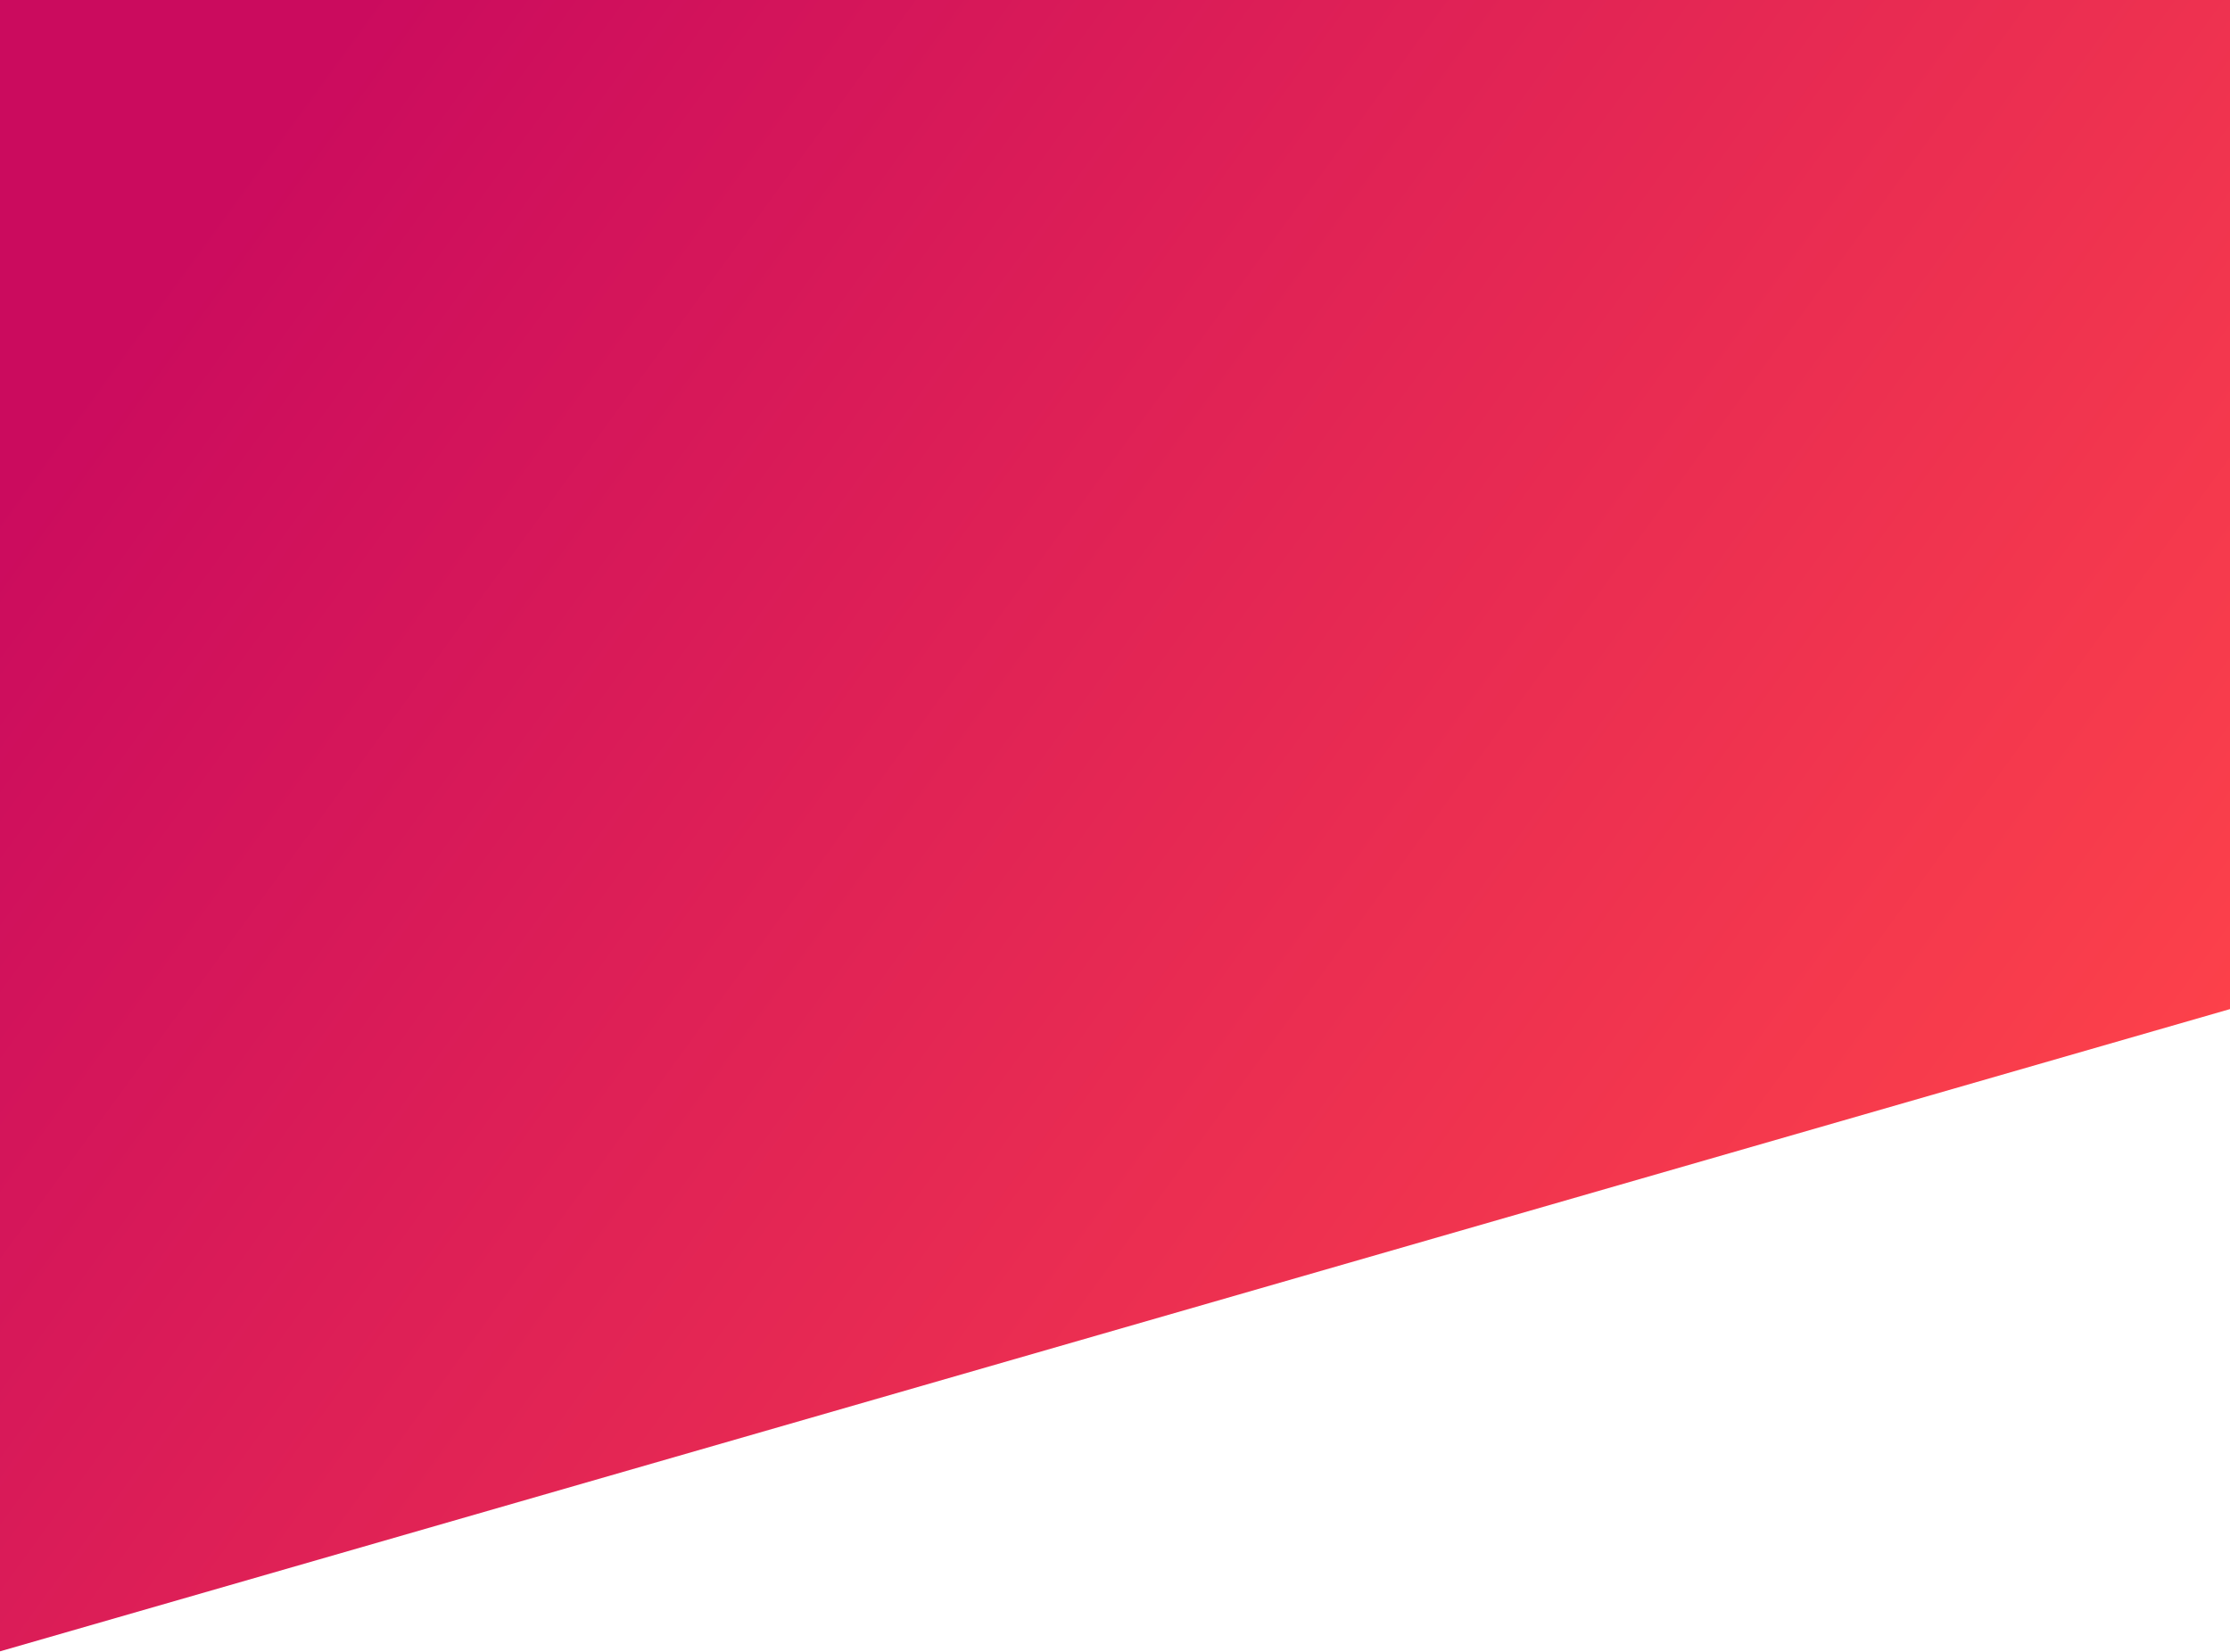
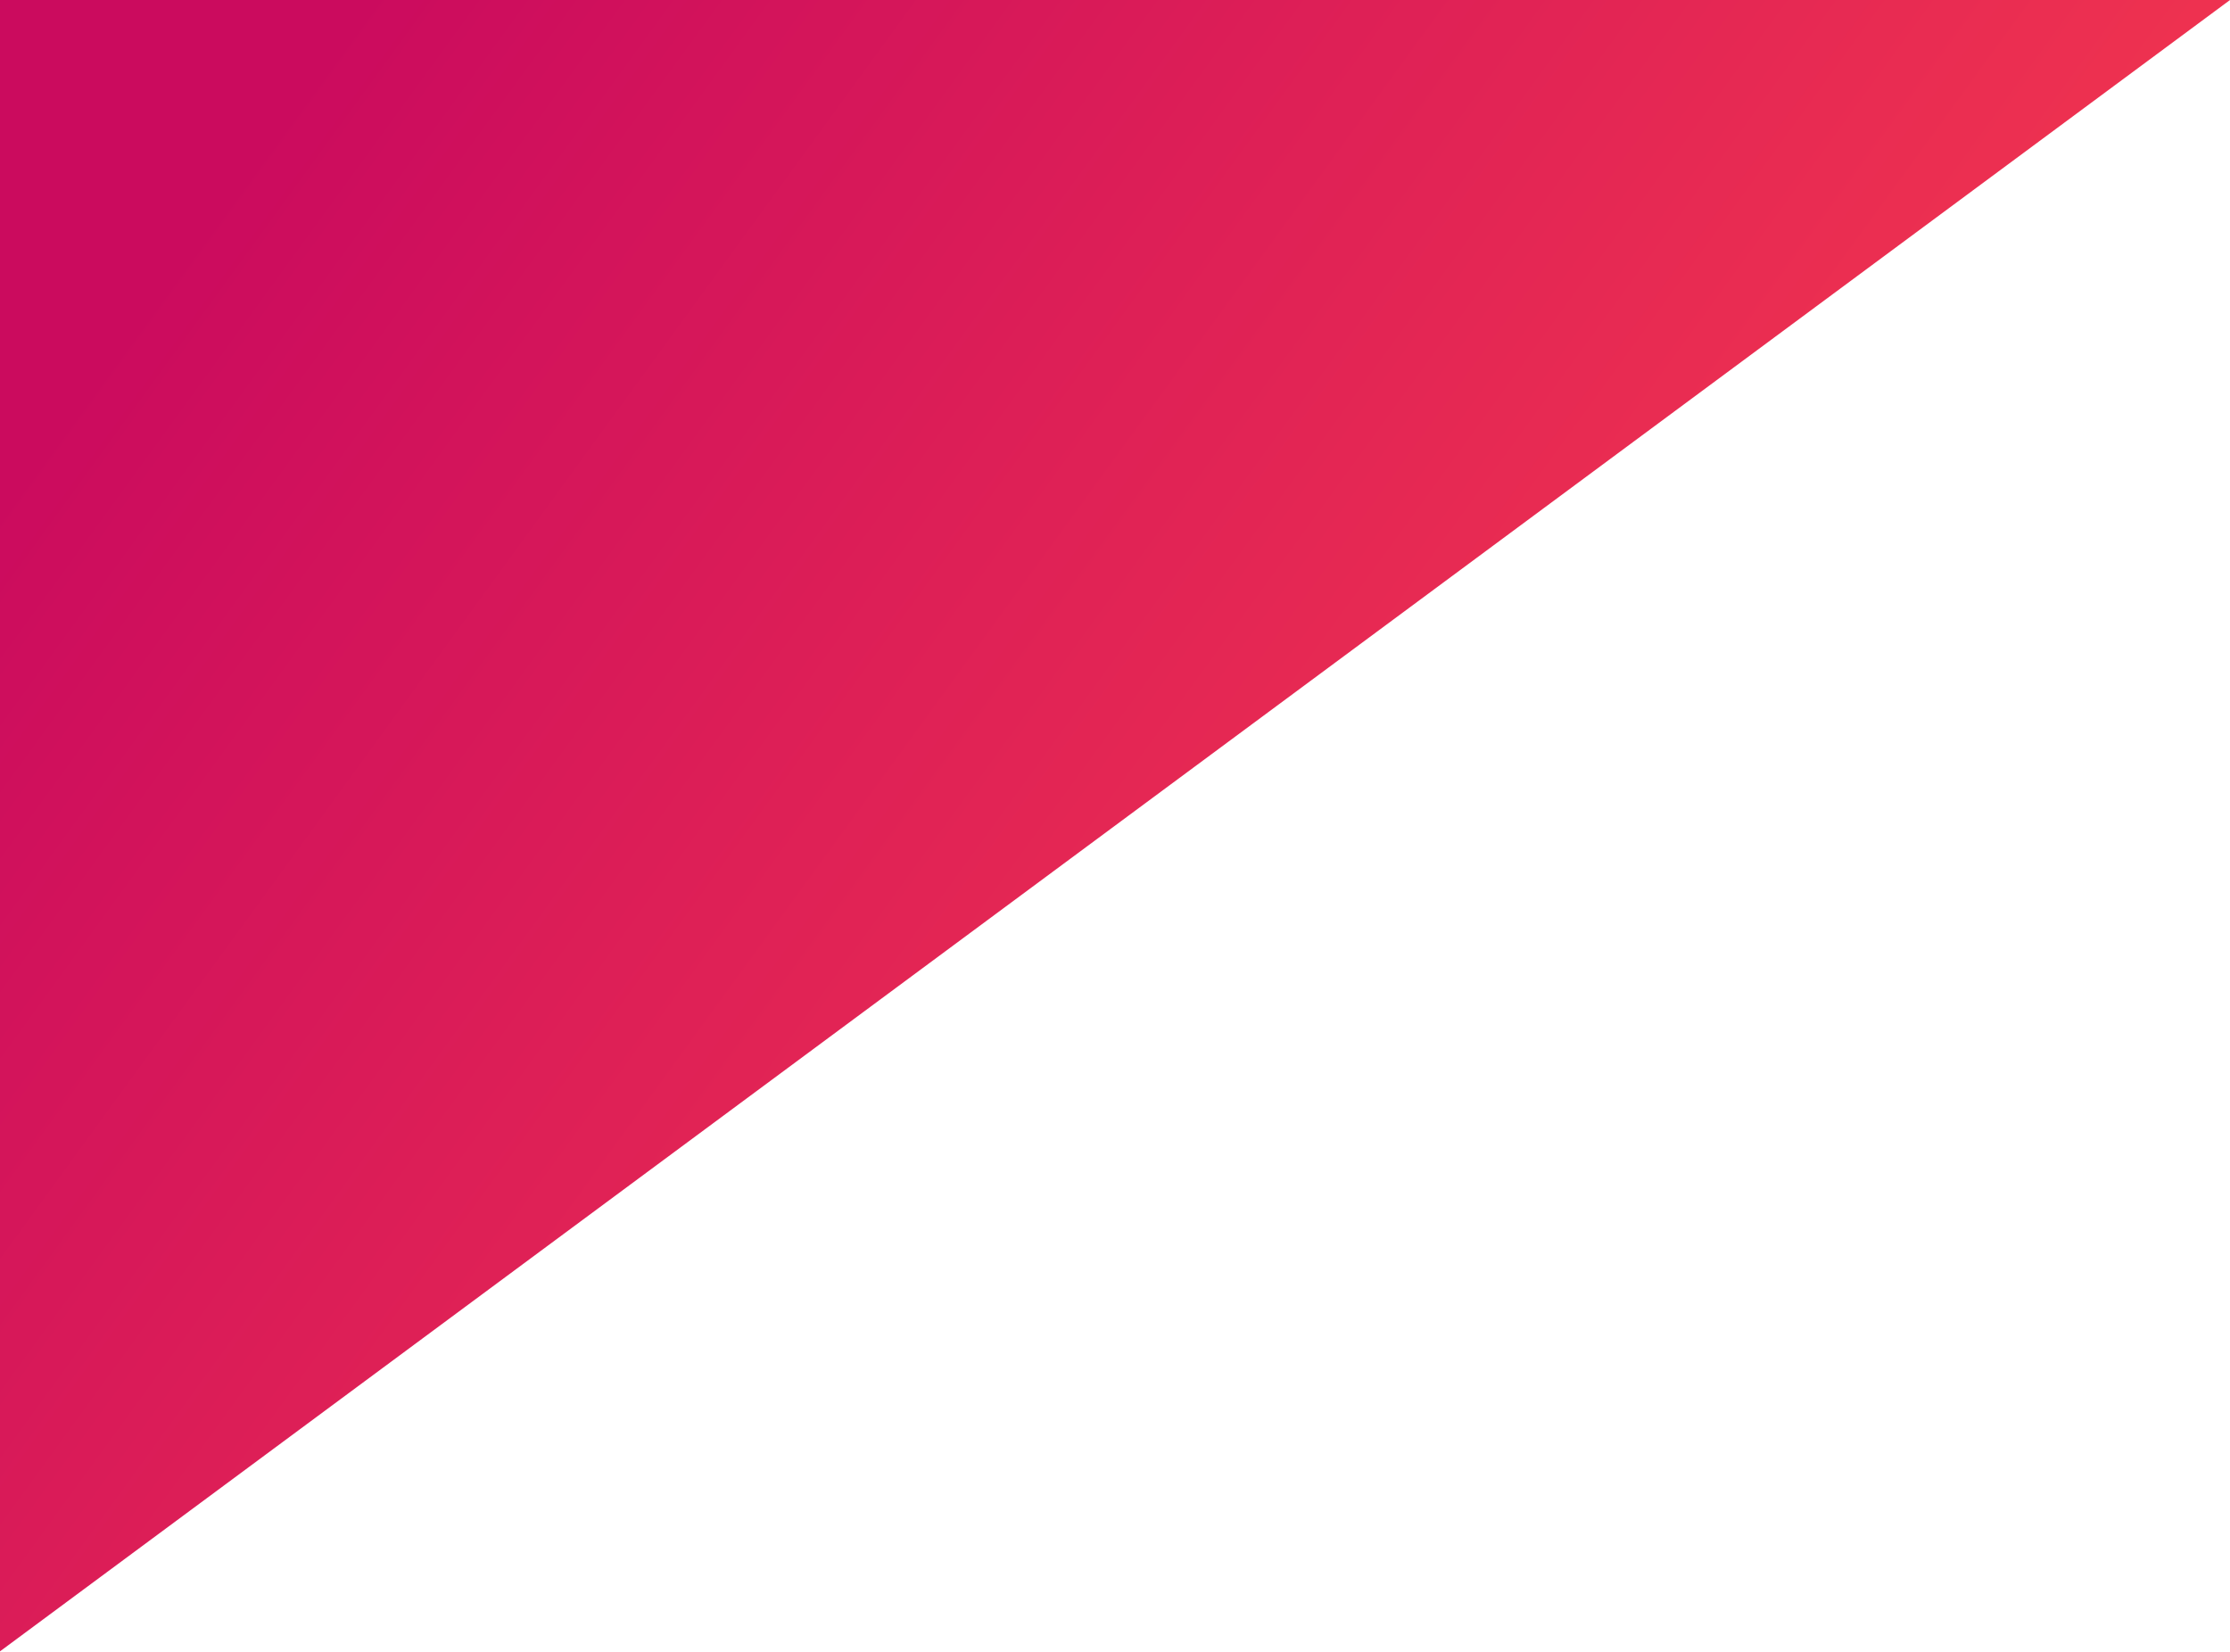
<svg xmlns="http://www.w3.org/2000/svg" width="1600" height="1185" viewBox="0 0 1600 1185">
  <defs>
    <linearGradient x1="3.368%" y1="24.598%" x2="98.422%" y2="75.973%" id="a">
      <stop stop-color="#CB0B5E" offset="0%" />
      <stop stop-color="#FF4449" offset="100%" />
    </linearGradient>
  </defs>
-   <path d="M0 0h1600v724L0 1184.807z" fill="url(#a)" fill-rule="evenodd" />
+   <path d="M0 0h1600L0 1184.807z" fill="url(#a)" fill-rule="evenodd" />
</svg>